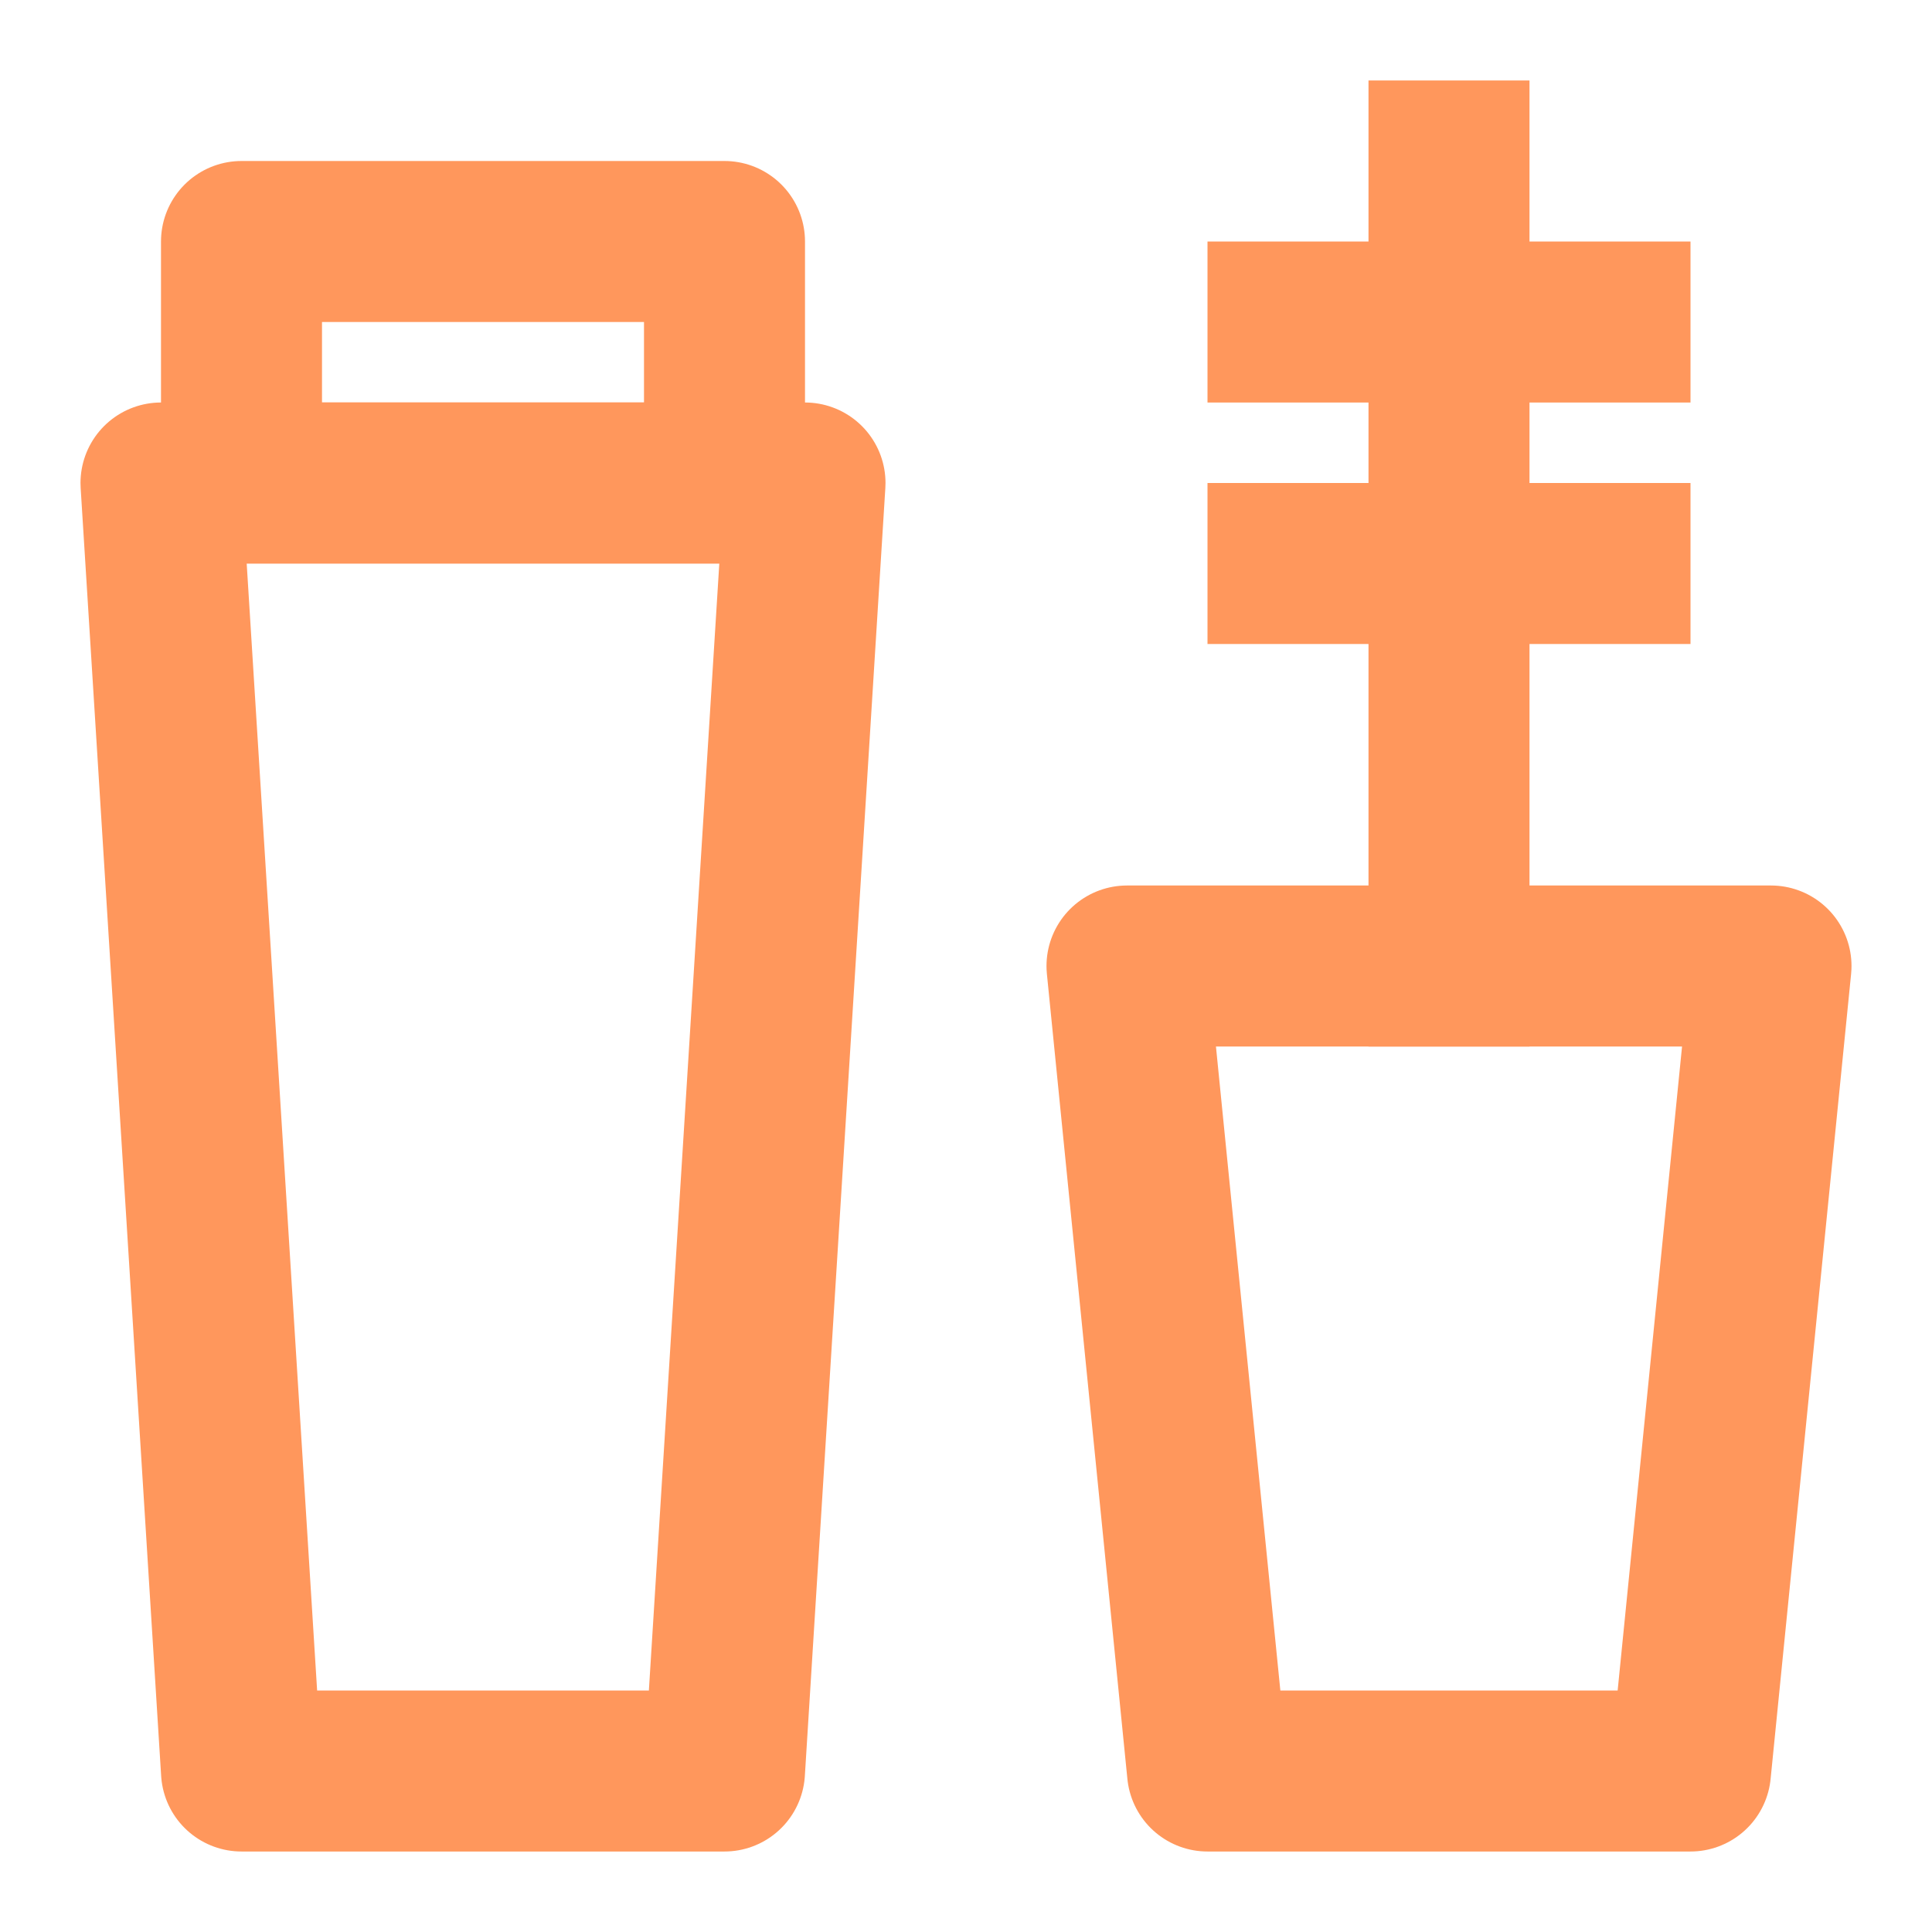
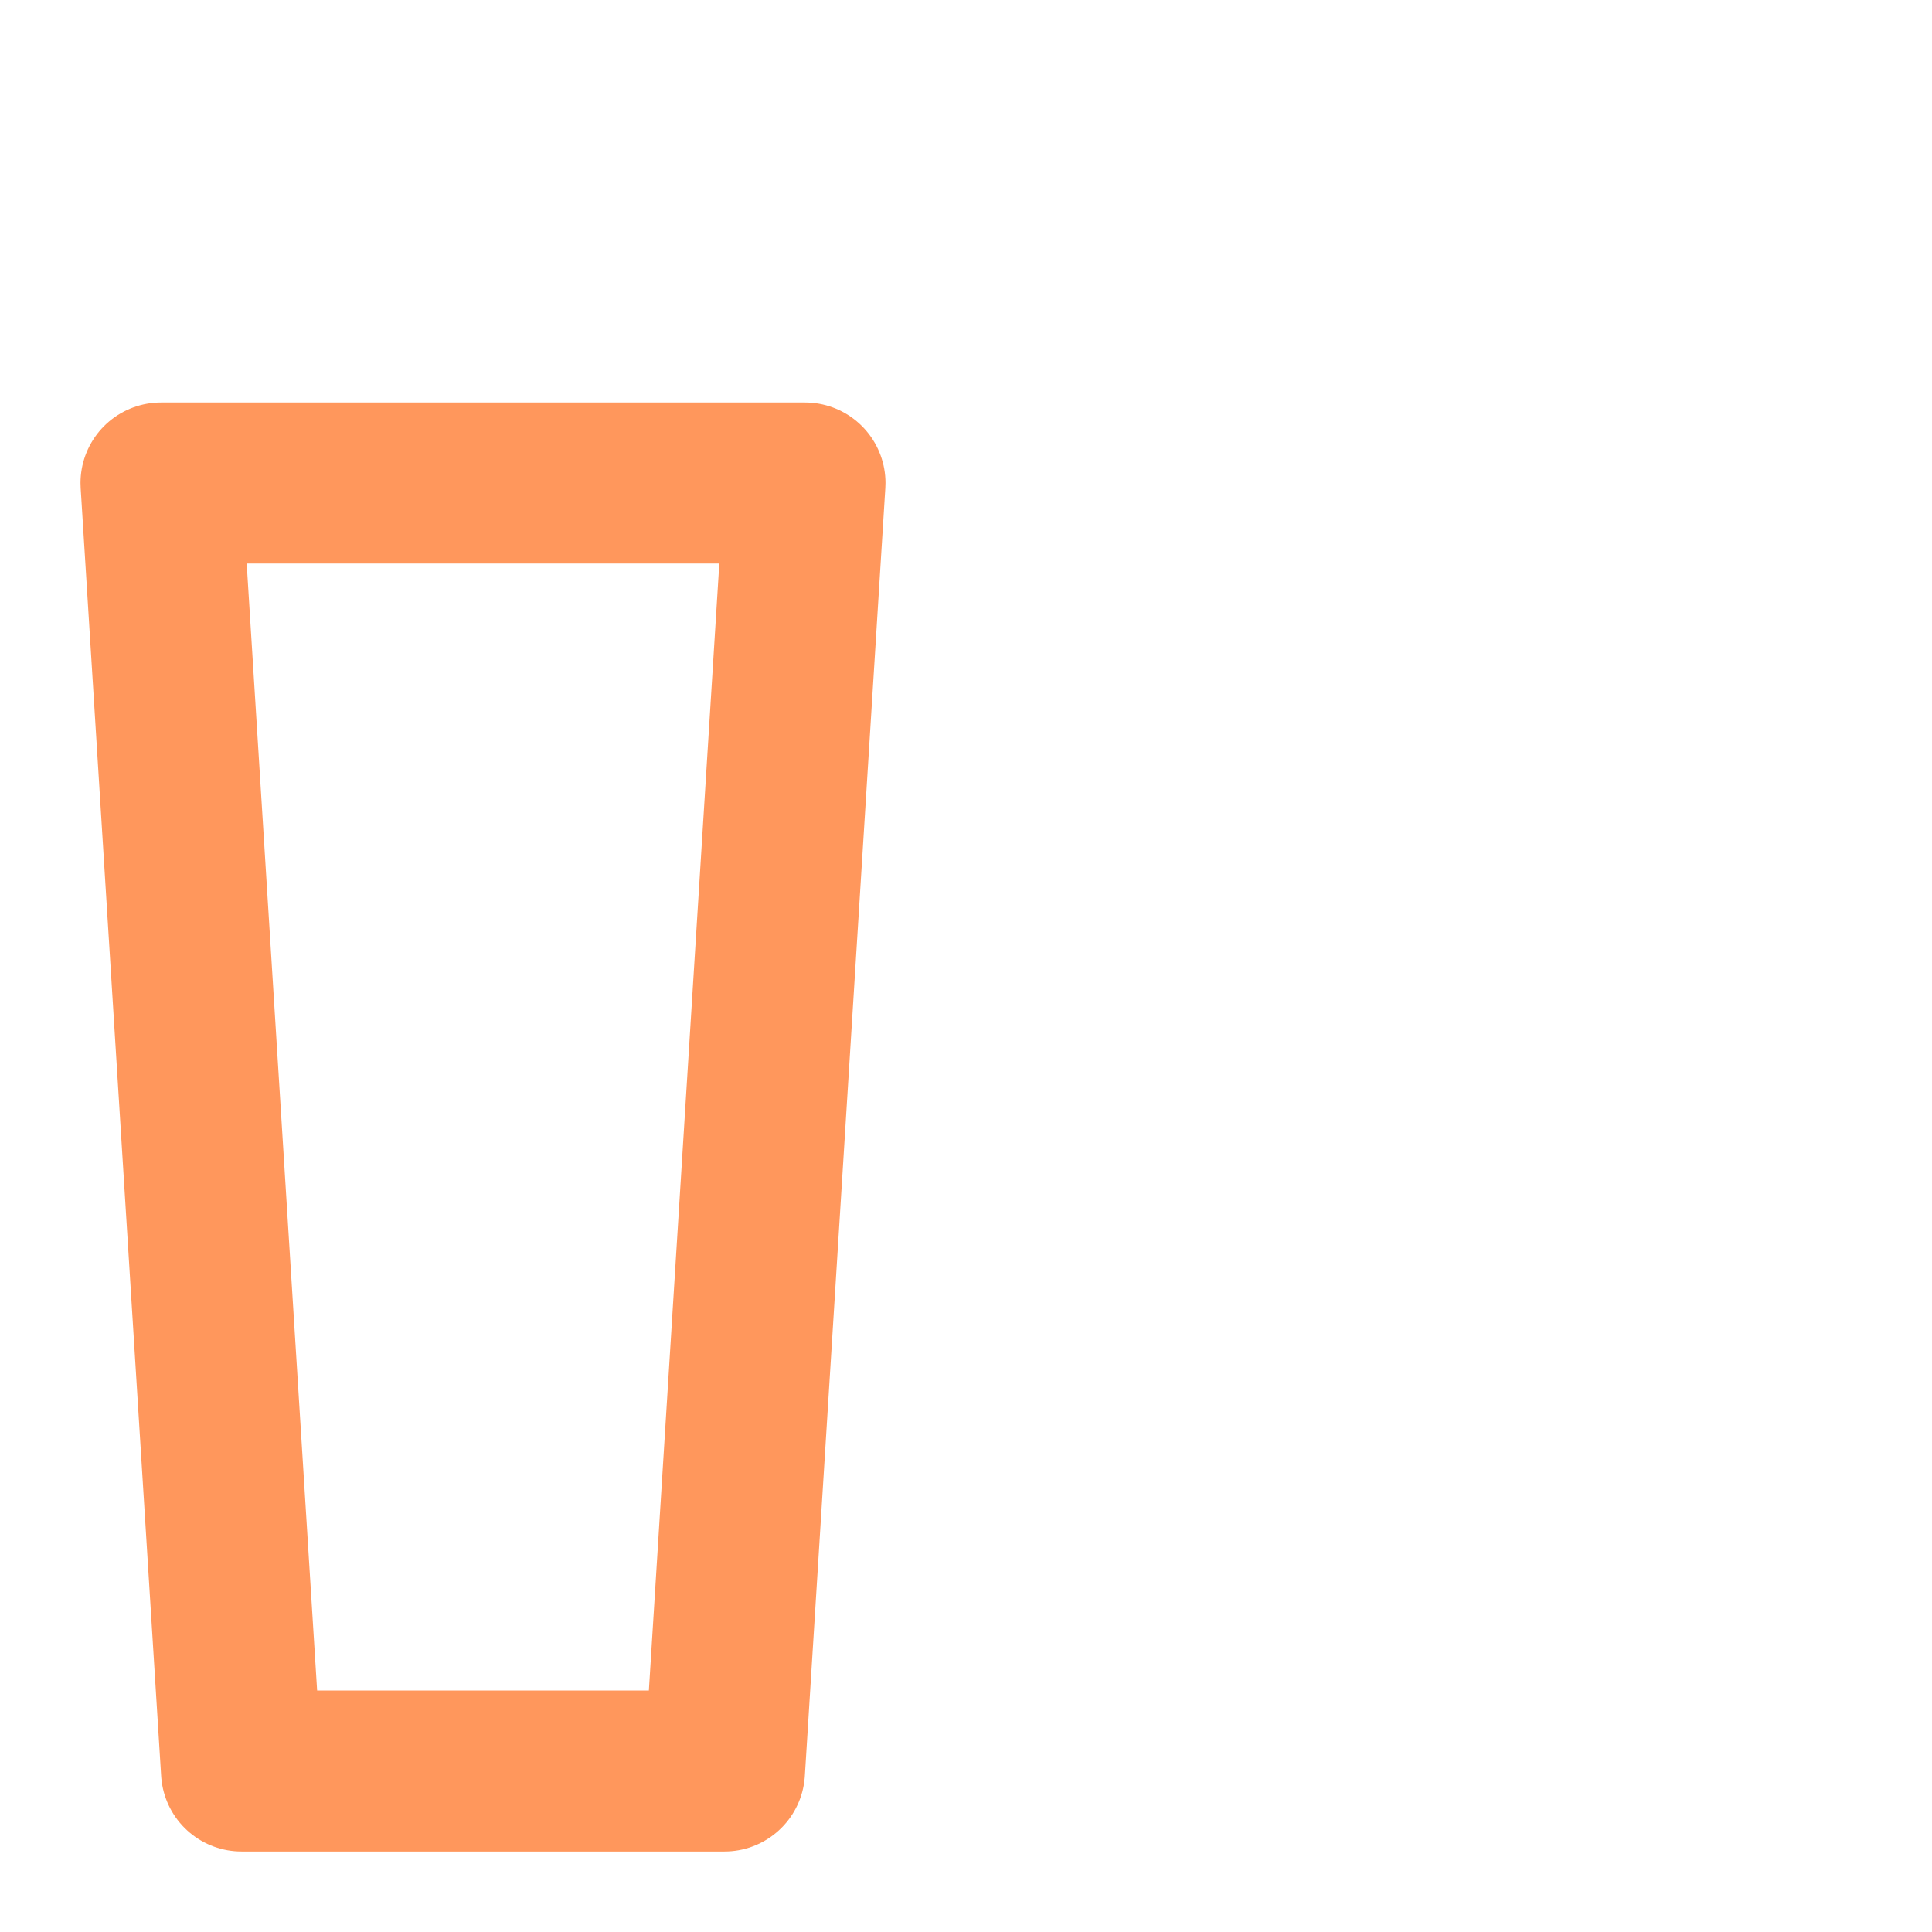
<svg xmlns="http://www.w3.org/2000/svg" width="24" height="24" viewBox="0 0 24 24" fill="none">
  <path d="M2 6H10L9 22H3L2 6Z" stroke="#FF975C" stroke-width="2" stroke-linecap="square" stroke-linejoin="round" />
-   <path d="M14 12H22L21 22H15L14 12Z" stroke="#FF975C" stroke-width="2" stroke-linecap="square" stroke-linejoin="round" />
-   <path d="M18 12V2" stroke="#FF975C" stroke-width="2" stroke-linecap="square" stroke-linejoin="round" />
-   <path d="M20 4H16" stroke="#FF975C" stroke-width="2" stroke-linecap="square" stroke-linejoin="round" />
-   <path d="M20 7H16" stroke="#FF975C" stroke-width="2" stroke-linecap="square" stroke-linejoin="round" />
-   <rect x="3" y="3" width="6" height="3" stroke="#FF975C" stroke-width="2" stroke-linecap="square" stroke-linejoin="round" />
</svg>